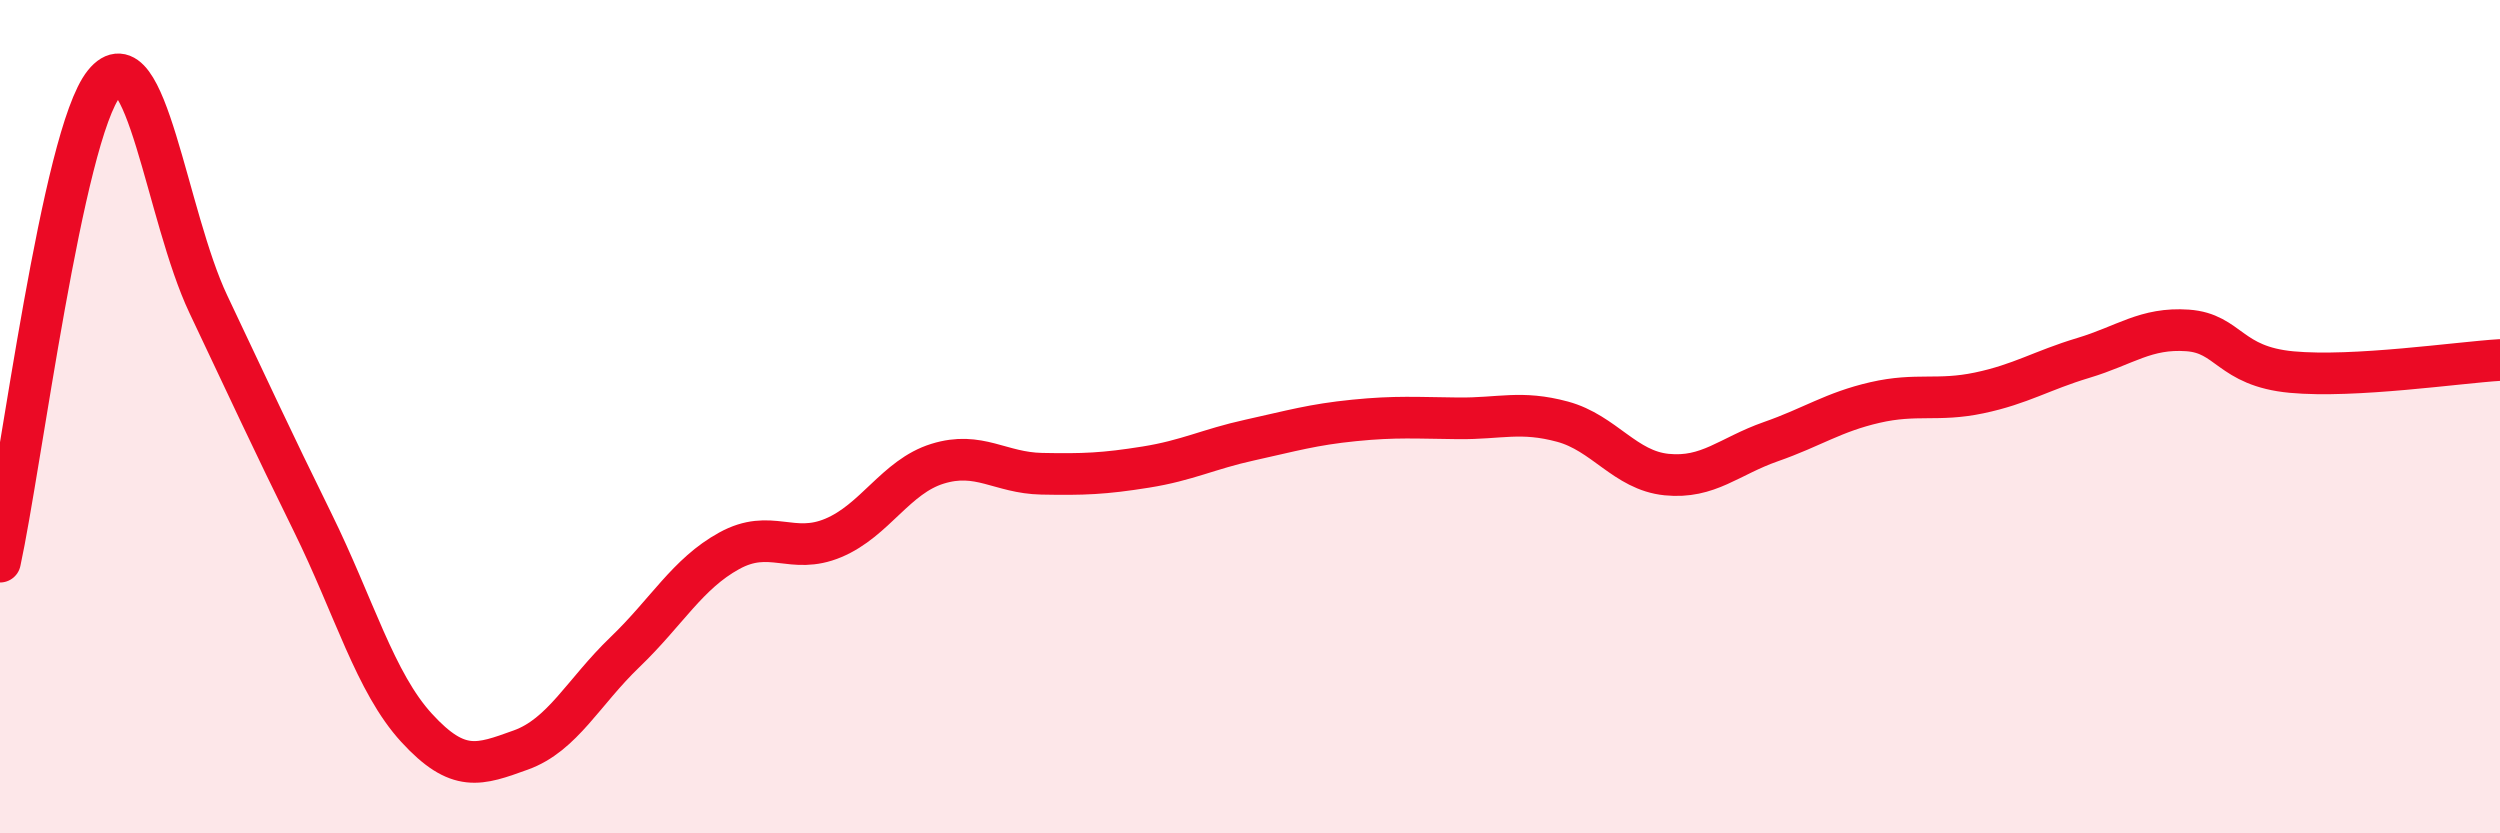
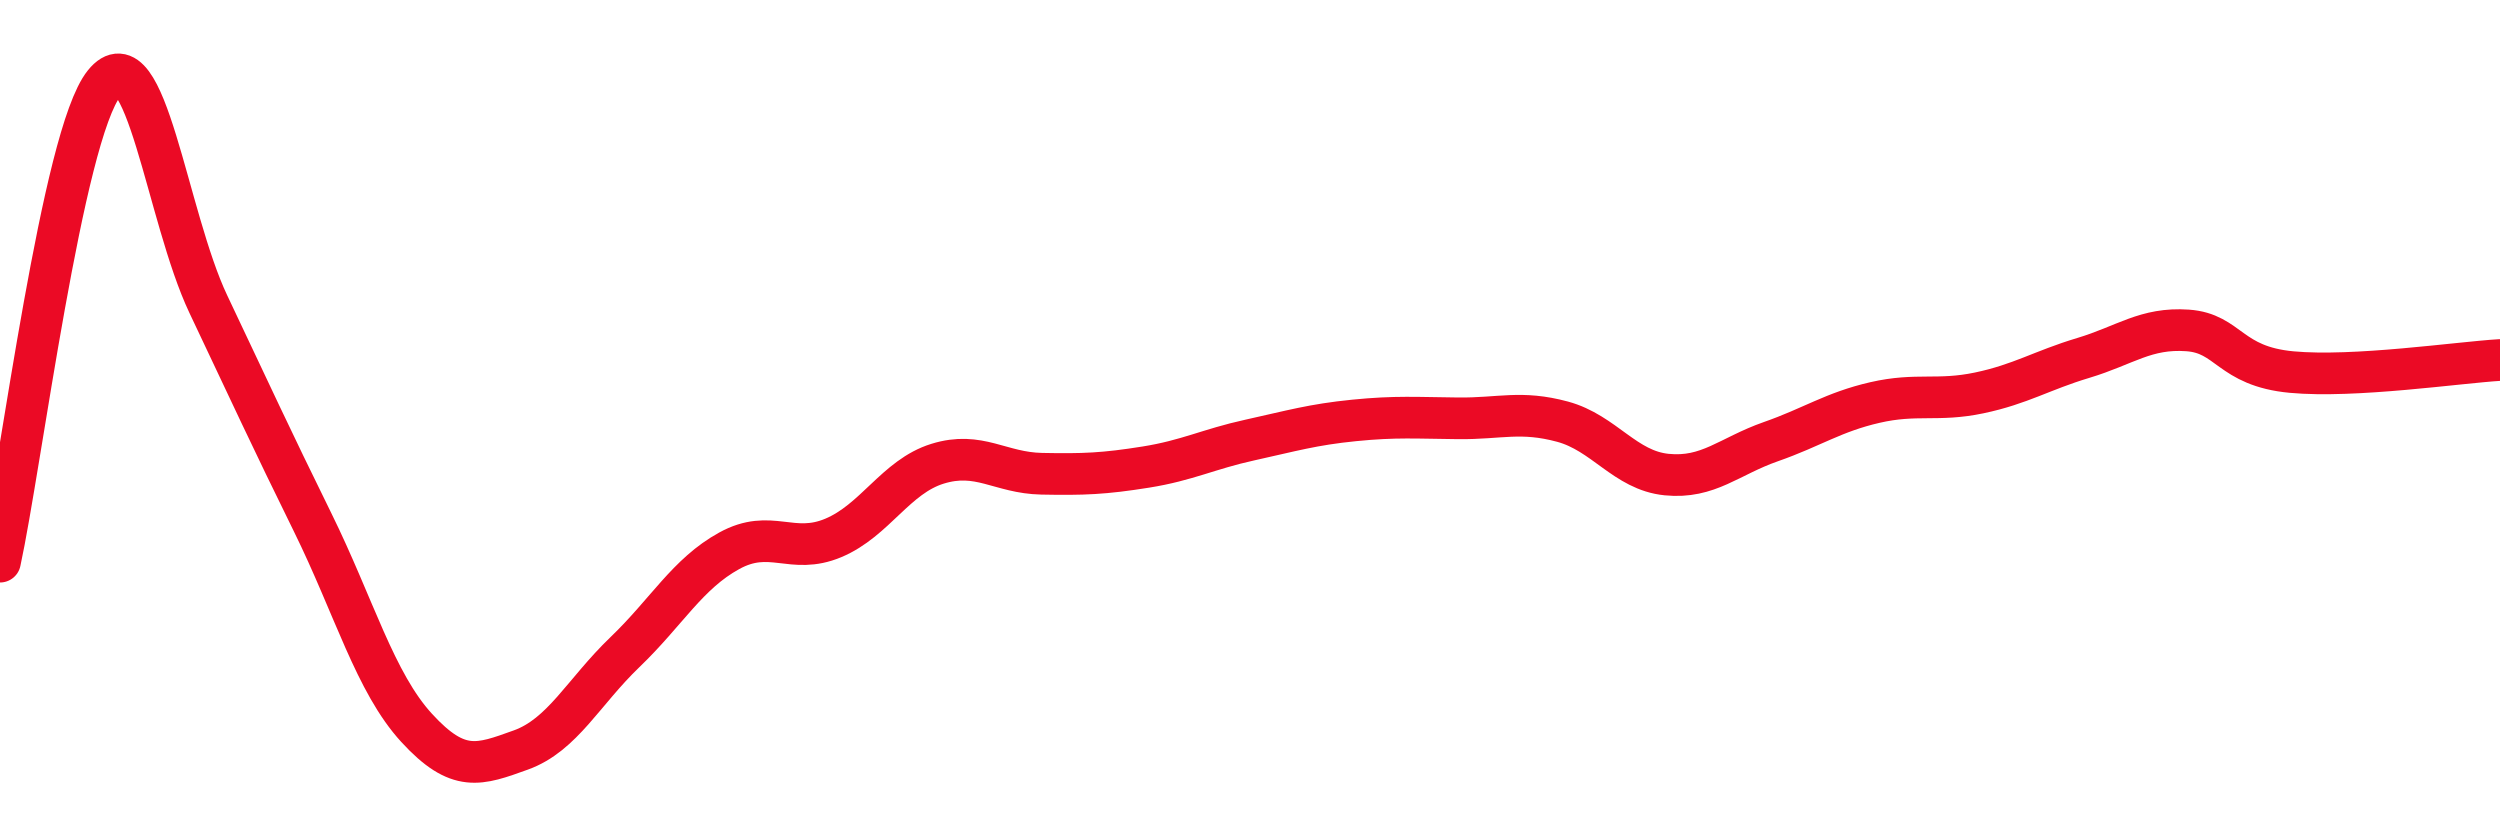
<svg xmlns="http://www.w3.org/2000/svg" width="60" height="20" viewBox="0 0 60 20">
-   <path d="M 0,13.48 C 0.5,11.18 1.5,3.24 2.5,2 C 3.5,0.76 4,5.19 5,7.3 C 6,9.41 6.5,10.5 7.5,12.53 C 8.5,14.56 9,16.38 10,17.47 C 11,18.56 11.5,18.36 12.5,18 C 13.5,17.64 14,16.61 15,15.65 C 16,14.69 16.5,13.77 17.5,13.22 C 18.5,12.67 19,13.33 20,12.91 C 21,12.49 21.5,11.44 22.5,11.13 C 23.5,10.82 24,11.35 25,11.37 C 26,11.39 26.5,11.37 27.5,11.21 C 28.5,11.05 29,10.78 30,10.56 C 31,10.34 31.5,10.19 32.5,10.09 C 33.5,9.99 34,10.03 35,10.04 C 36,10.05 36.5,9.85 37.5,10.12 C 38.5,10.39 39,11.29 40,11.39 C 41,11.49 41.5,10.95 42.5,10.6 C 43.5,10.25 44,9.89 45,9.66 C 46,9.43 46.5,9.64 47.5,9.43 C 48.5,9.22 49,8.89 50,8.59 C 51,8.29 51.5,7.86 52.5,7.93 C 53.5,8 53.5,8.79 55,8.93 C 56.5,9.07 59,8.7 60,8.64L60 20L0 20Z" fill="#EB0A25" opacity="0.1" stroke-linecap="round" stroke-linejoin="round" />
  <path d="M 0,13.48 C 0.5,11.18 1.5,3.24 2.5,2 C 3.5,0.76 4,5.19 5,7.3 C 6,9.41 6.5,10.5 7.5,12.53 C 8.5,14.56 9,16.38 10,17.47 C 11,18.56 11.5,18.36 12.5,18 C 13.5,17.64 14,16.61 15,15.65 C 16,14.69 16.5,13.77 17.5,13.22 C 18.5,12.67 19,13.33 20,12.91 C 21,12.49 21.5,11.44 22.5,11.13 C 23.5,10.82 24,11.35 25,11.37 C 26,11.39 26.5,11.37 27.5,11.21 C 28.5,11.05 29,10.78 30,10.56 C 31,10.34 31.5,10.19 32.5,10.09 C 33.5,9.99 34,10.03 35,10.04 C 36,10.05 36.5,9.85 37.5,10.12 C 38.5,10.39 39,11.29 40,11.39 C 41,11.49 41.5,10.95 42.5,10.6 C 43.5,10.25 44,9.89 45,9.66 C 46,9.43 46.5,9.64 47.5,9.43 C 48.5,9.22 49,8.89 50,8.59 C 51,8.29 51.5,7.86 52.5,7.93 C 53.5,8 53.5,8.79 55,8.93 C 56.5,9.07 59,8.7 60,8.64" stroke="#EB0A25" stroke-width="1" fill="none" stroke-linecap="round" stroke-linejoin="round" />
</svg>